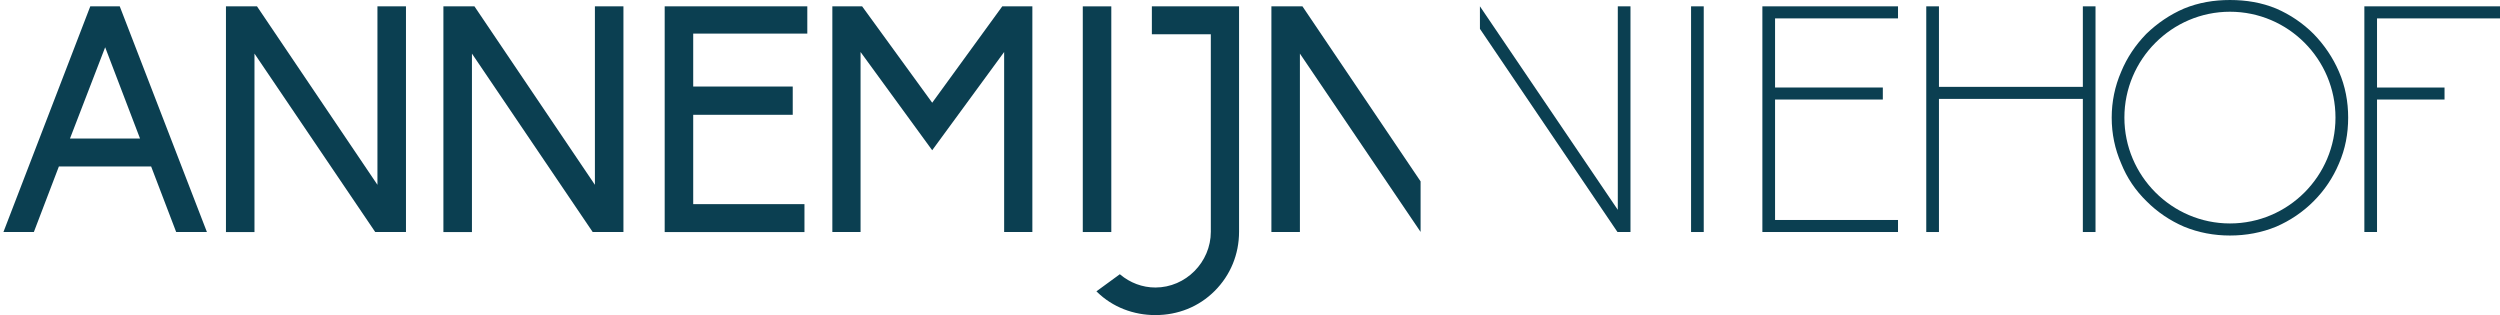
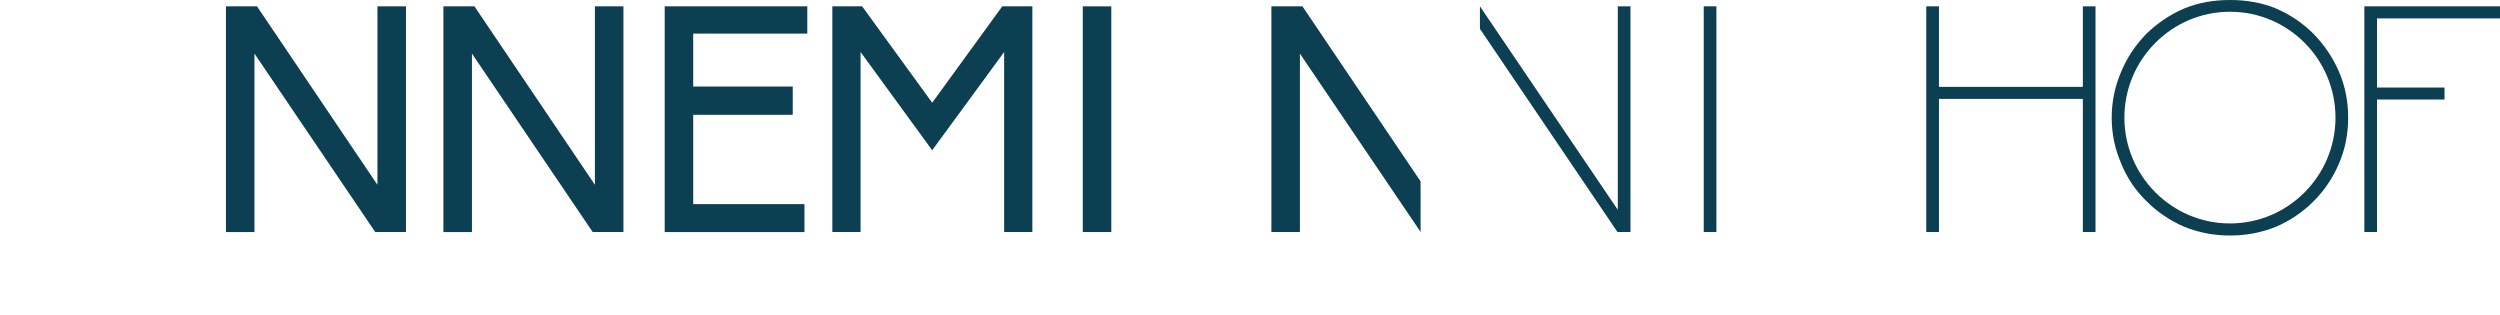
<svg xmlns="http://www.w3.org/2000/svg" version="1.1" id="Layer_1" x="0px" y="0px" width="230.288px" height="29.024px" viewBox="0 23.084 230.288 29.024" xml:space="preserve">
  <g>
    <g>
-       <path fill="#0B3F51" d="M13.921,38.415H5.425l-2.306,6.041H0.316l8-20.787h2.715l8.029,20.787h-2.832L13.921,38.415z M9.687,27.438l-3.241,8.408h6.453L9.687,27.438z" />
      <path fill="#0B3F51" d="M23.441,28.021v16.437h-2.627V23.67h2.86l11.094,16.438V23.67h2.628v20.787h-2.832L23.441,28.021z" />
      <path fill="#0B3F51" d="M43.473,28.021v16.437h-2.629V23.67h2.861L54.8,40.108V23.67h2.628v20.787h-2.832L43.473,28.021z" />
      <path fill="#0B3F51" d="M61.226,23.67h13.139v2.512h-10.51v4.875h9.168v2.599h-9.168v8.233h10.248v2.569H61.228V23.67H61.226z" />
      <path fill="#0B3F51" d="M92.497,44.456V27.874l-6.628,9.05l-6.598-9.05v16.582h-2.599V23.67h2.745l6.453,8.876l6.453-8.876h2.773 v20.787H92.497z" />
      <path fill="#0B3F51" d="M99.741,23.67h2.627v20.787h-2.627V23.67z" />
-       <path fill="#0B3F51" d="M114.136,23.67v20.759c0,2.073-0.788,4-2.249,5.459c-1.46,1.461-3.387,2.22-5.459,2.22 c-2.015,0-3.942-0.73-5.372-2.131l-0.059-0.057l2.16-1.578l0.029,0.028c0.905,0.761,2.043,1.198,3.241,1.198 c2.803,0,5.108-2.336,5.108-5.138V26.24h-5.431v-2.57H114.136z" />
      <polygon fill="#0B3F51" points="119.976,23.67 117.115,23.67 117.115,44.456 119.741,44.456 119.741,28.021 130.858,44.446 130.858,39.792 " />
    </g>
    <g>
-       <path fill="#0B3F51" d="M156.94,44.456h-1.167V23.668h1.167V44.456z" />
-       <path fill="#0B3F51" d="M163.51,24.78v6.365h9.927v1.108h-9.927v11.095h11.326v1.108h-12.494V23.668h12.494v1.11H163.51V24.78z" />
+       <path fill="#0B3F51" d="M156.94,44.456V23.668h1.167V44.456z" />
      <path fill="#0B3F51" d="M193.029,23.668v20.788h-1.167V32.194h-13.255v12.263h-1.169V23.668h1.169v7.417h13.255v-7.417H193.029z" />
      <path fill="#0B3F51" d="M201.177,43.961c-1.284-0.554-2.454-1.342-3.444-2.337c-1.022-0.992-1.81-2.16-2.337-3.475 c-0.584-1.342-0.876-2.744-0.876-4.232c0-1.461,0.292-2.892,0.876-4.233c0.527-1.284,1.314-2.454,2.307-3.476 c1.021-0.99,2.189-1.78,3.475-2.335c1.343-0.555,2.773-0.789,4.233-0.789c1.488,0,2.919,0.233,4.263,0.789 c1.283,0.555,2.453,1.344,3.443,2.335c0.993,1.022,1.783,2.191,2.336,3.476c0.585,1.341,0.849,2.772,0.849,4.233 c0,1.489-0.264,2.89-0.849,4.232c-0.553,1.314-1.341,2.481-2.336,3.475c-0.99,0.993-2.16,1.783-3.443,2.337 c-1.343,0.554-2.774,0.818-4.263,0.818C203.95,44.779,202.52,44.515,201.177,43.961z M195.689,33.917 c0,5.372,4.379,9.75,9.722,9.75c5.371,0,9.722-4.379,9.722-9.75c0-5.374-4.351-9.752-9.722-9.752 C200.067,24.166,195.689,28.544,195.689,33.917z" />
      <path fill="#0B3F51" d="M218.96,24.78v6.365h6.219v1.108h-6.219v12.205h-1.167v-20.79h12.495v1.11H218.96V24.78z" />
      <polyline fill="#0B3F51" points="136.325,25.742 148.994,44.456 150.192,44.456 150.192,23.668 149.024,23.668 149.024,42.412 136.325,23.668 136.323,23.668 " />
    </g>
  </g>
</svg>